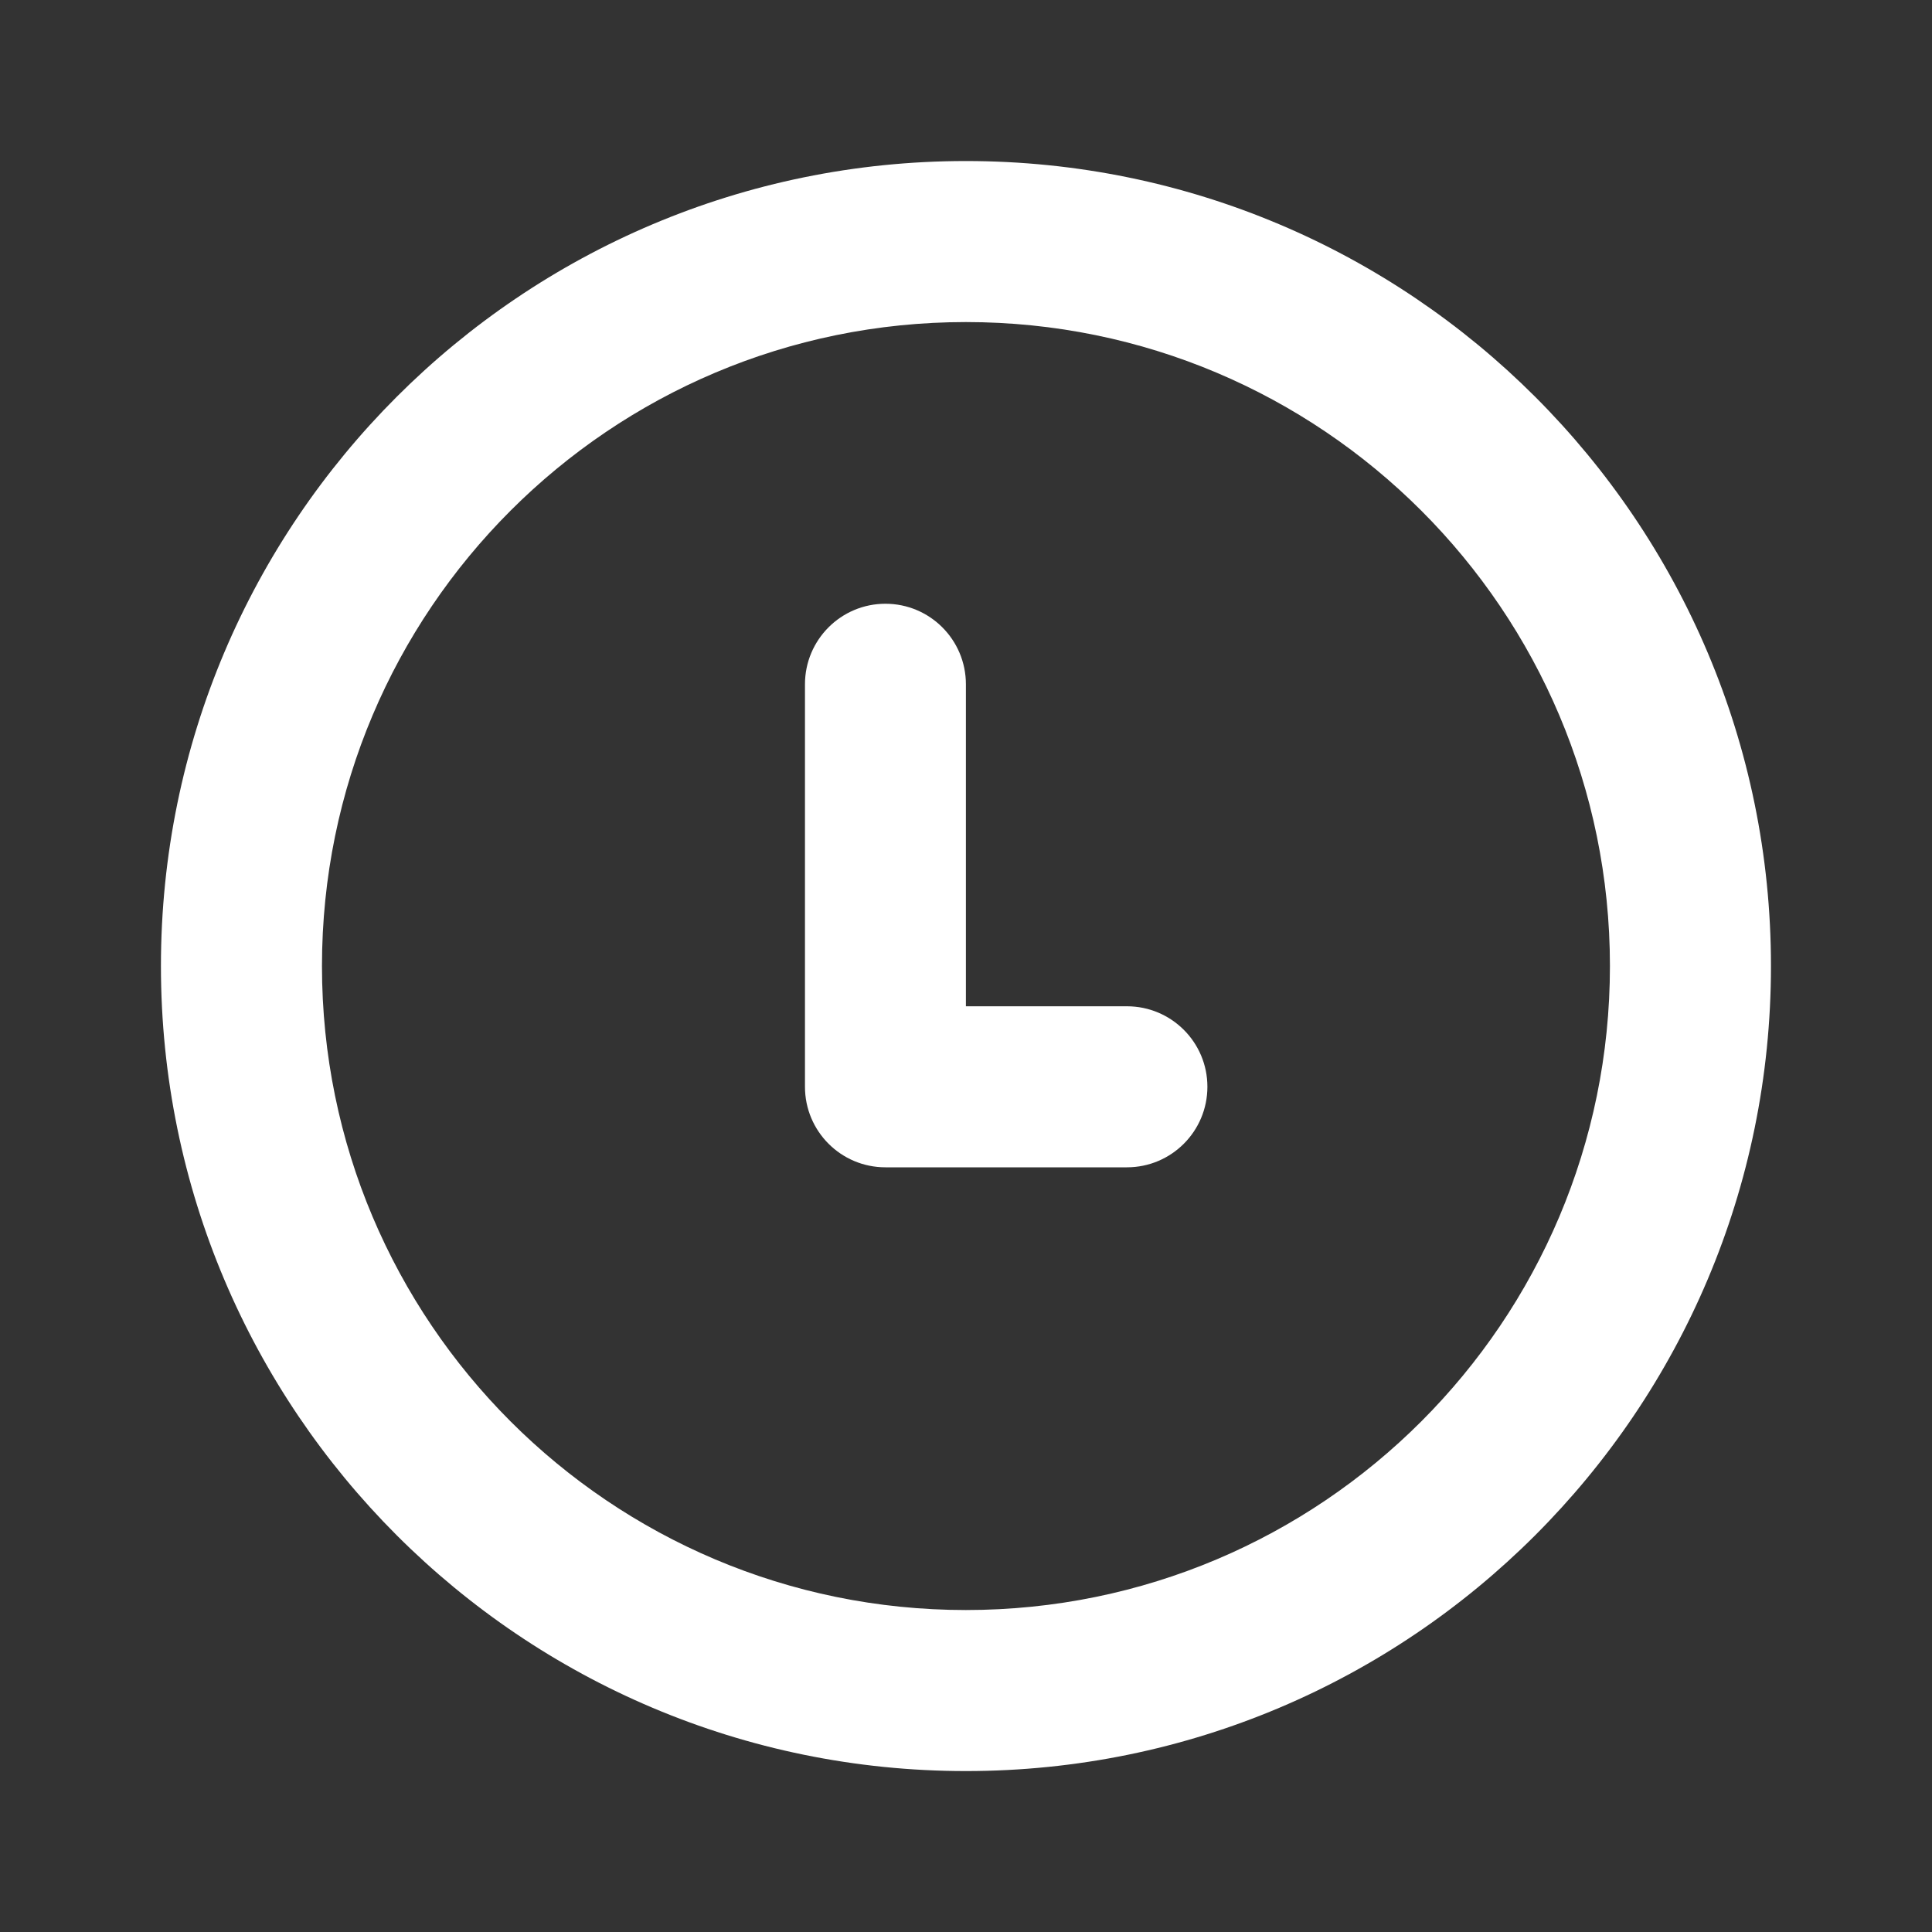
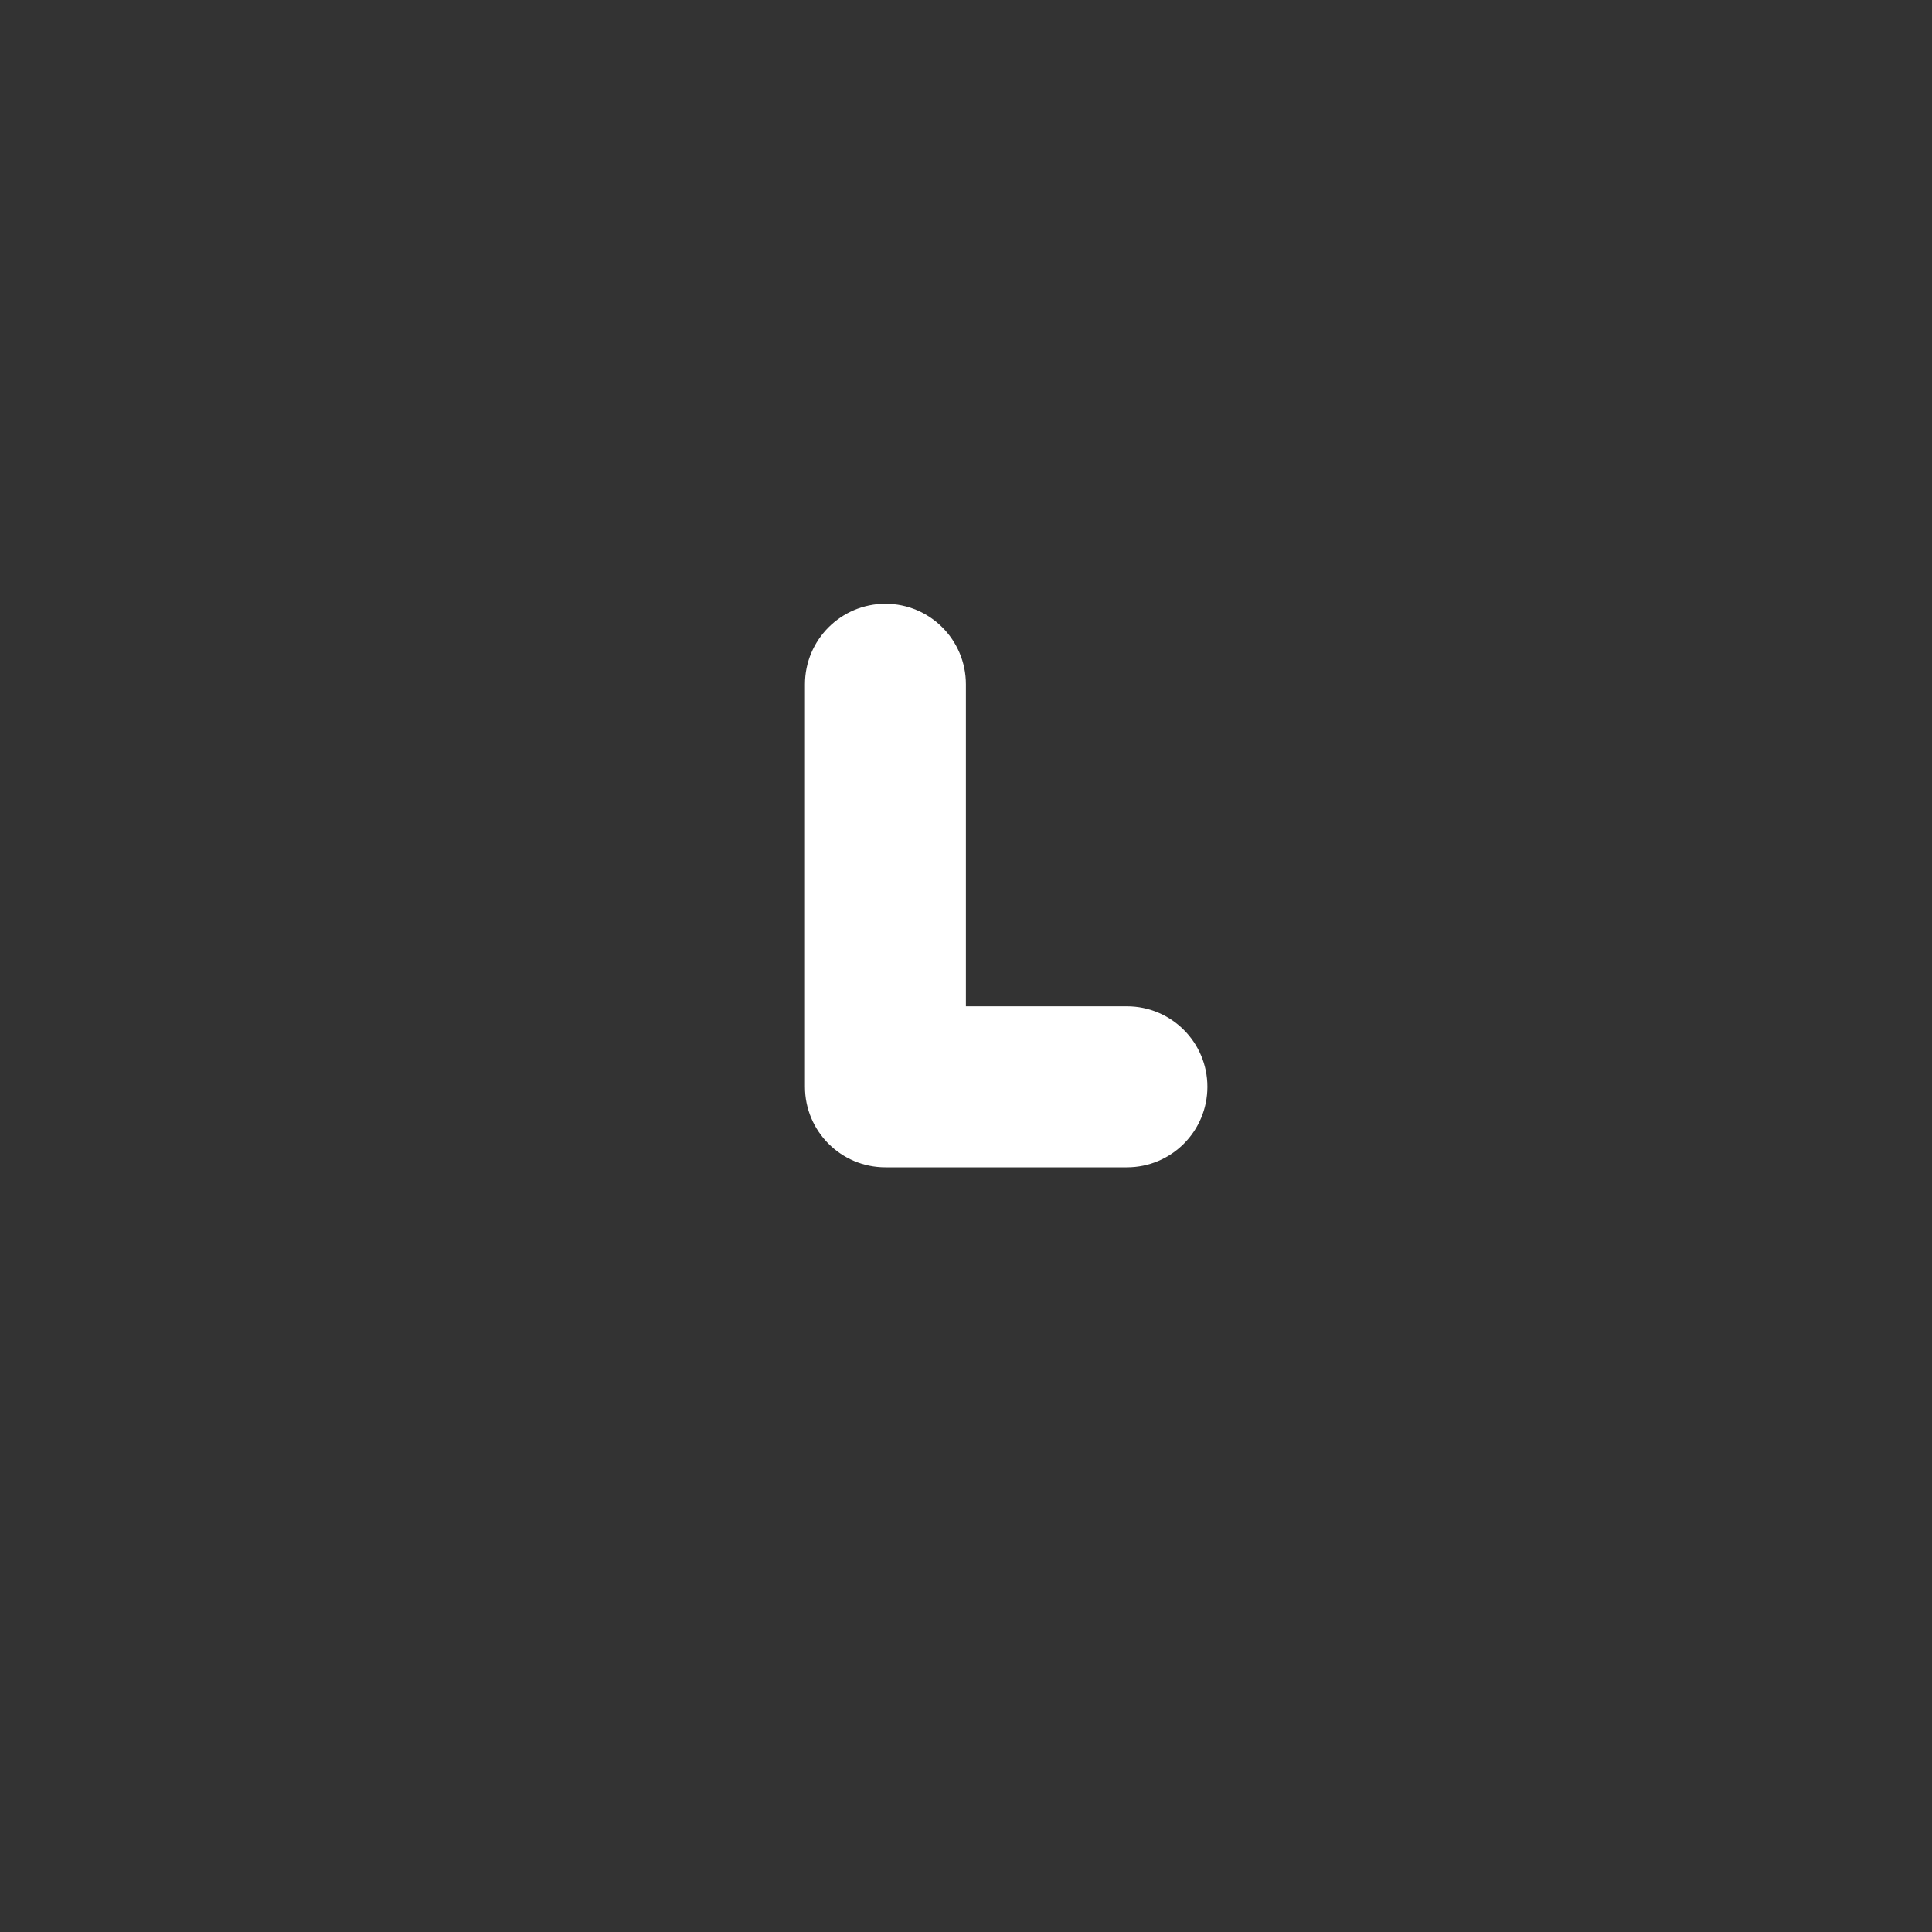
<svg xmlns="http://www.w3.org/2000/svg" width="20" height="20" viewBox="0 0 20 20" fill="none">
  <rect x="0" y="0" width="20" height="20" fill="#333333" stroke="none" />
  <path d="M9.999 7.084C9.999 6.623 9.626 6.25 9.166 6.25C8.706 6.25 8.333 6.623 8.333 7.084V11.25C8.333 11.711 8.706 12.084 9.166 12.084H11.666C12.126 12.084 12.499 11.711 12.499 11.25C12.499 10.79 12.126 10.417 11.666 10.417H9.999V7.084Z" fill="white" />
-   <path fill-rule="evenodd" clip-rule="evenodd" d="M9.999 1.667C5.397 1.667 1.666 5.398 1.666 10C1.666 14.603 5.397 18.334 9.999 18.334C14.602 18.334 18.333 14.603 18.333 10C18.333 5.398 14.602 1.667 9.999 1.667ZM3.333 10C3.333 6.318 6.317 3.334 9.999 3.334C13.681 3.334 16.666 6.318 16.666 10C16.666 13.682 13.681 16.667 9.999 16.667C6.317 16.667 3.333 13.682 3.333 10Z" fill="white" />
</svg>